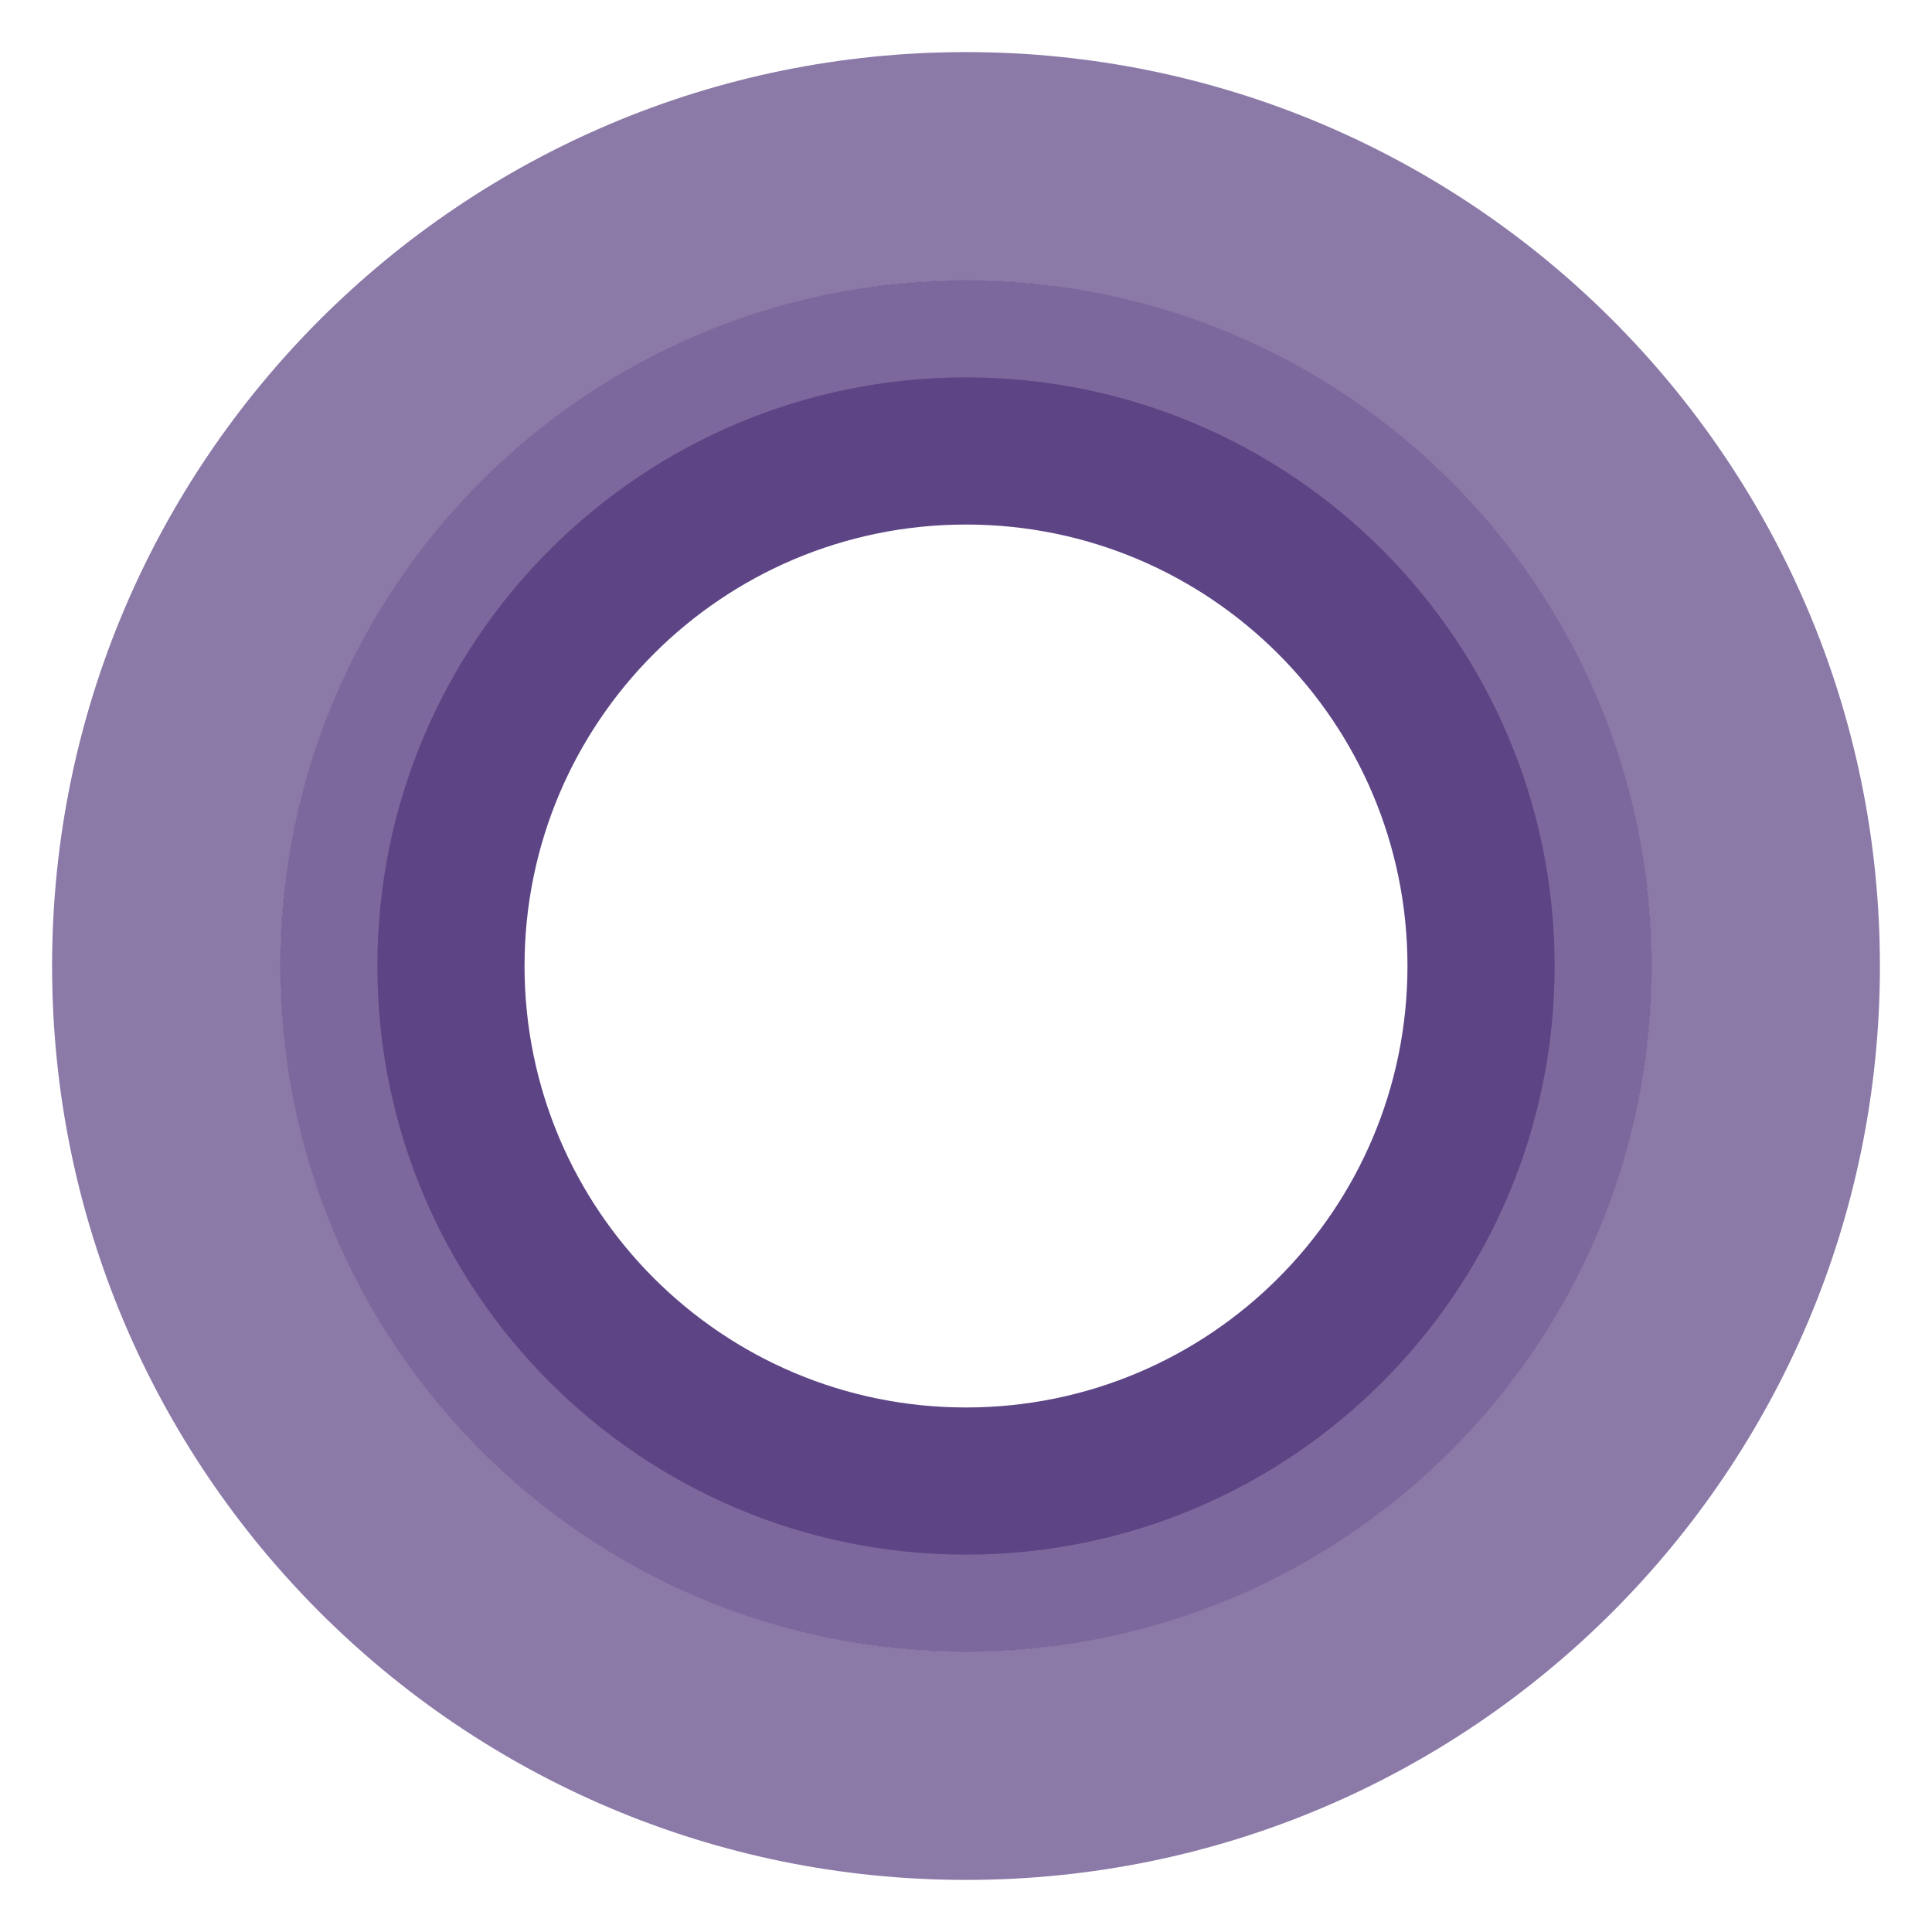
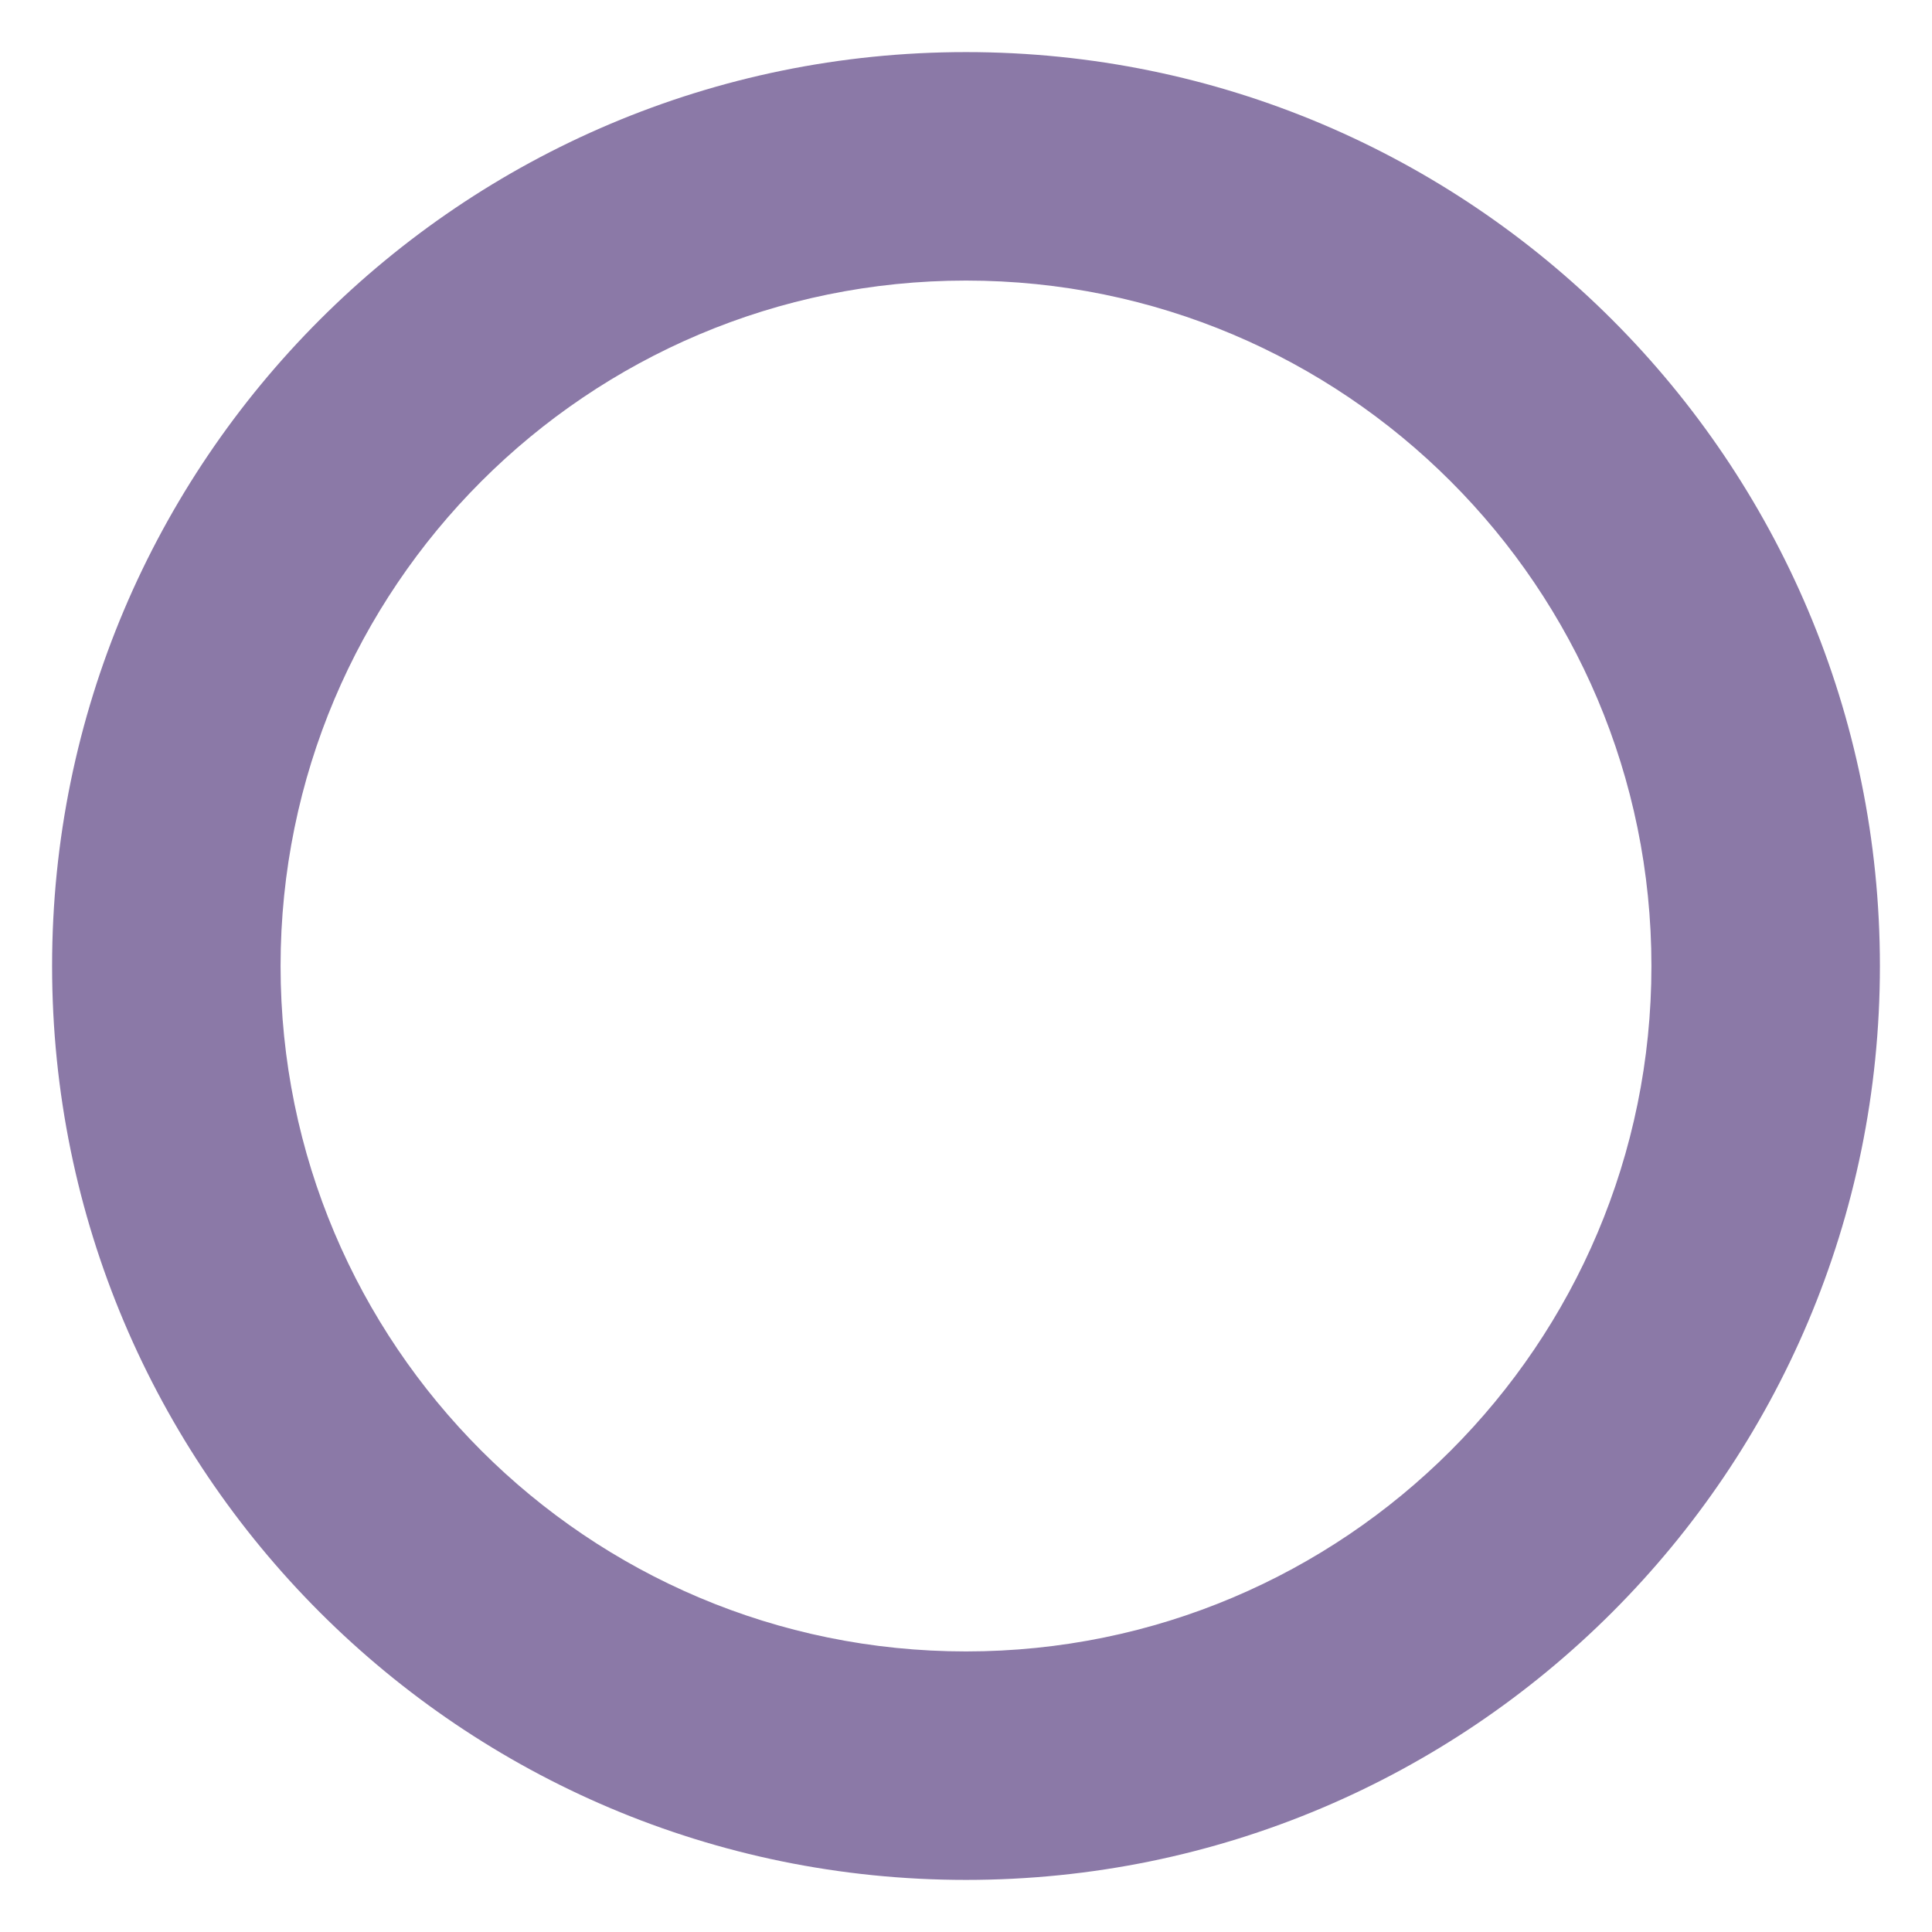
<svg xmlns="http://www.w3.org/2000/svg" xmlns:ns1="http://sodipodi.sourceforge.net/DTD/sodipodi-0.dtd" xmlns:ns2="http://www.inkscape.org/namespaces/inkscape" id="svg2" height="1000.14" viewBox="0 0 1000.14 1000.14" width="1000.14" version="1.1" ns1:docname="menu.svg" ns2:version="0.92.2 (5c3e80d, 2017-08-06)">
  <defs id="defs11" />
  <ns1:namedview pagecolor="#ffffff" bordercolor="#666666" borderopacity="1" objecttolerance="10" gridtolerance="10" guidetolerance="10" ns2:pageopacity="0" ns2:pageshadow="2" ns2:window-width="1600" ns2:window-height="837" id="namedview9" showgrid="false" ns2:zoom="0.3337544" ns2:cx="-234.92476" ns2:cy="733.56773" ns2:window-x="-8" ns2:window-y="-8" ns2:window-maximized="1" ns2:current-layer="svg2" fit-margin-top="0" fit-margin-left="0" fit-margin-right="0" fit-margin-bottom="0" />
  <path style="fill:#5d4485;fill-opacity:0.711;stroke-width:0.946" ns2:connector-curvature="0" d="m 500.07,26.966 c -261.287,0 -473.104,211.817 -473.104,473.104 0,261.287 211.817,473.104 473.104,473.104 261.287,0 473.104,-211.817 473.104,-473.104 0,-261.287 -211.817,-473.104 -473.104,-473.104 z m 0,827.93 c -195.97,0 -354.826,-158.865 -354.826,-354.826 0,-195.97 158.865,-354.826 354.826,-354.826 195.97,0 354.826,158.865 354.826,354.826 0,195.97 -158.865,354.826 -354.826,354.826 z" id="path5" />
-   <path style="fill:#5d4485;fill-opacity:0.807;stroke:none;stroke-width:0.184" ns2:connector-curvature="0" d="m 500.07,145.137 c -196.025,0 -354.933,158.908 -354.933,354.933 0,196.025 158.908,354.933 354.933,354.933 196.025,0 354.933,-158.908 354.933,-354.933 0,-196.025 -158.908,-354.933 -354.933,-354.933 z m 0,621.126 c -147.017,0 -266.193,-119.176 -266.193,-266.193 0,-147.017 119.176,-266.193 266.193,-266.193 147.017,0 266.193,119.176 266.193,266.193 0,147.017 -119.176,266.193 -266.193,266.193 z" id="path5-7" />
-   <path style="fill:#5d4485;fill-opacity:1;stroke-width:0.189" ns2:connector-curvature="0" d="m 500.07,195.358 c -168.288,0 -304.712,136.424 -304.712,304.712 0,168.288 136.424,304.712 304.712,304.712 168.288,0 304.712,-136.424 304.712,-304.712 0,-168.288 -136.424,-304.712 -304.712,-304.712 z m 0,533.246 c -126.216,0 -228.534,-102.318 -228.534,-228.534 0,-126.216 102.318,-228.534 228.534,-228.534 126.216,0 228.534,102.318 228.534,228.534 0,126.216 -102.318,228.534 -228.534,228.534 z" id="path5-7-7" />
</svg>